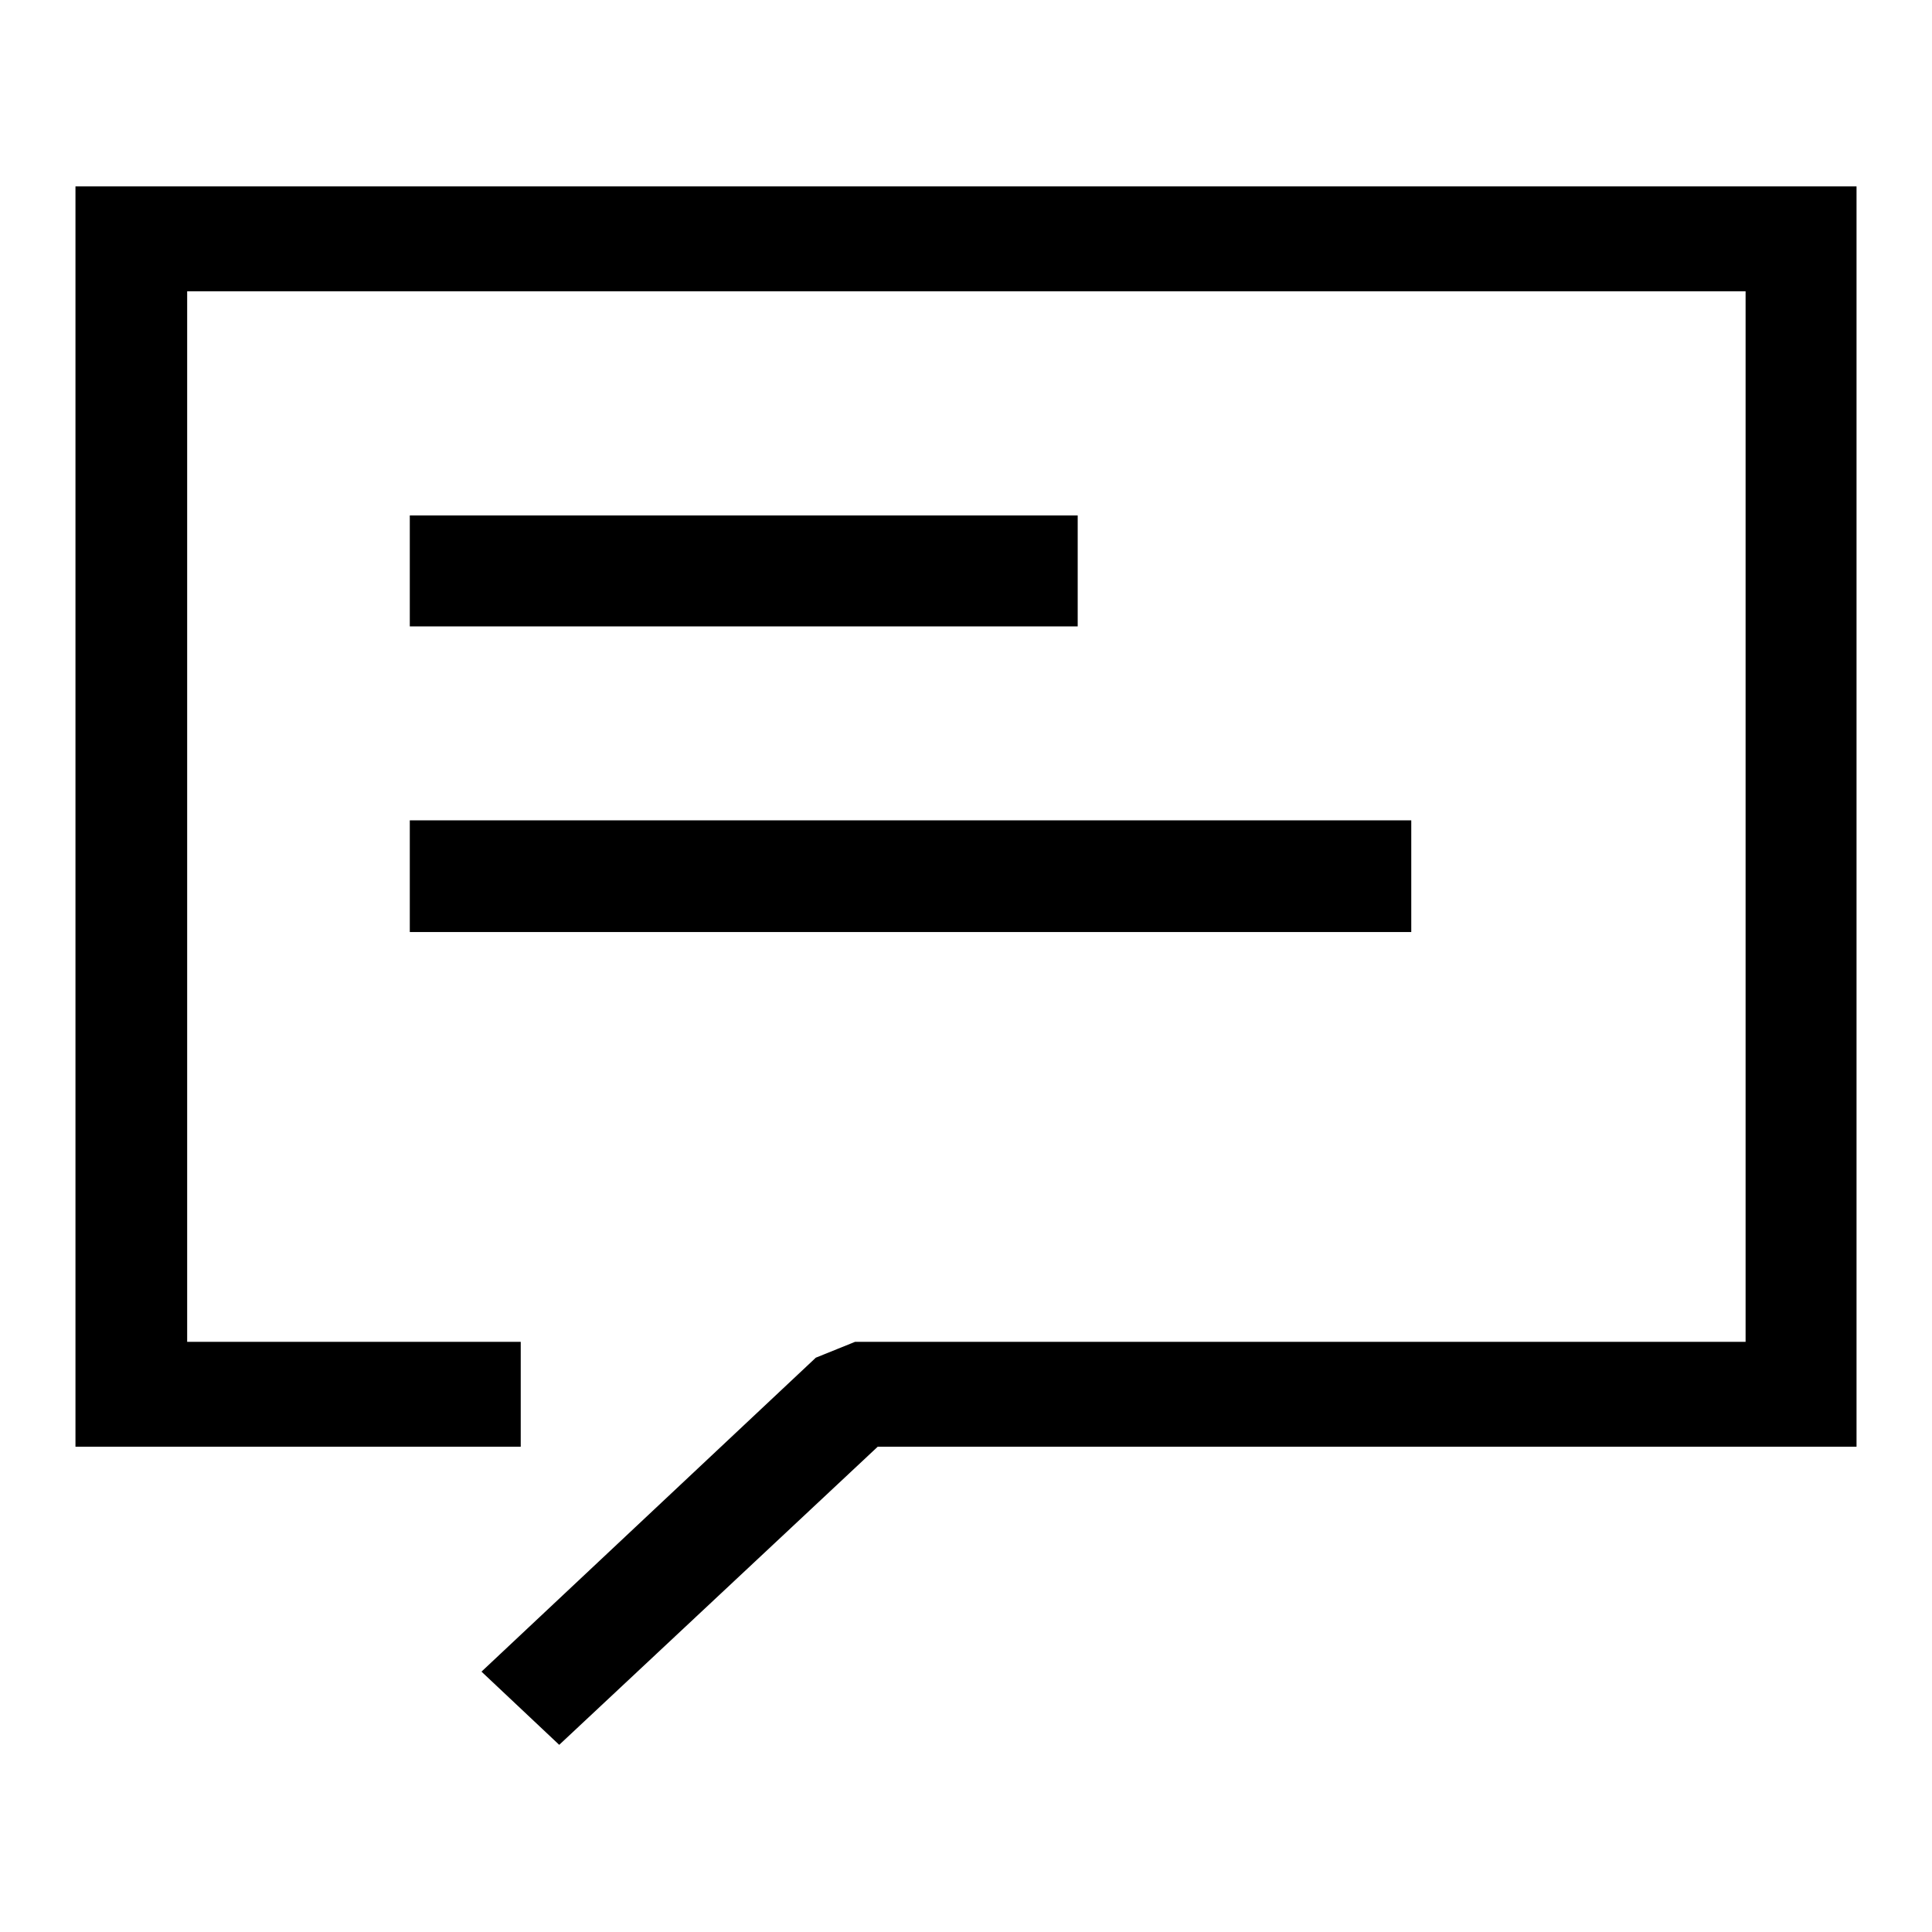
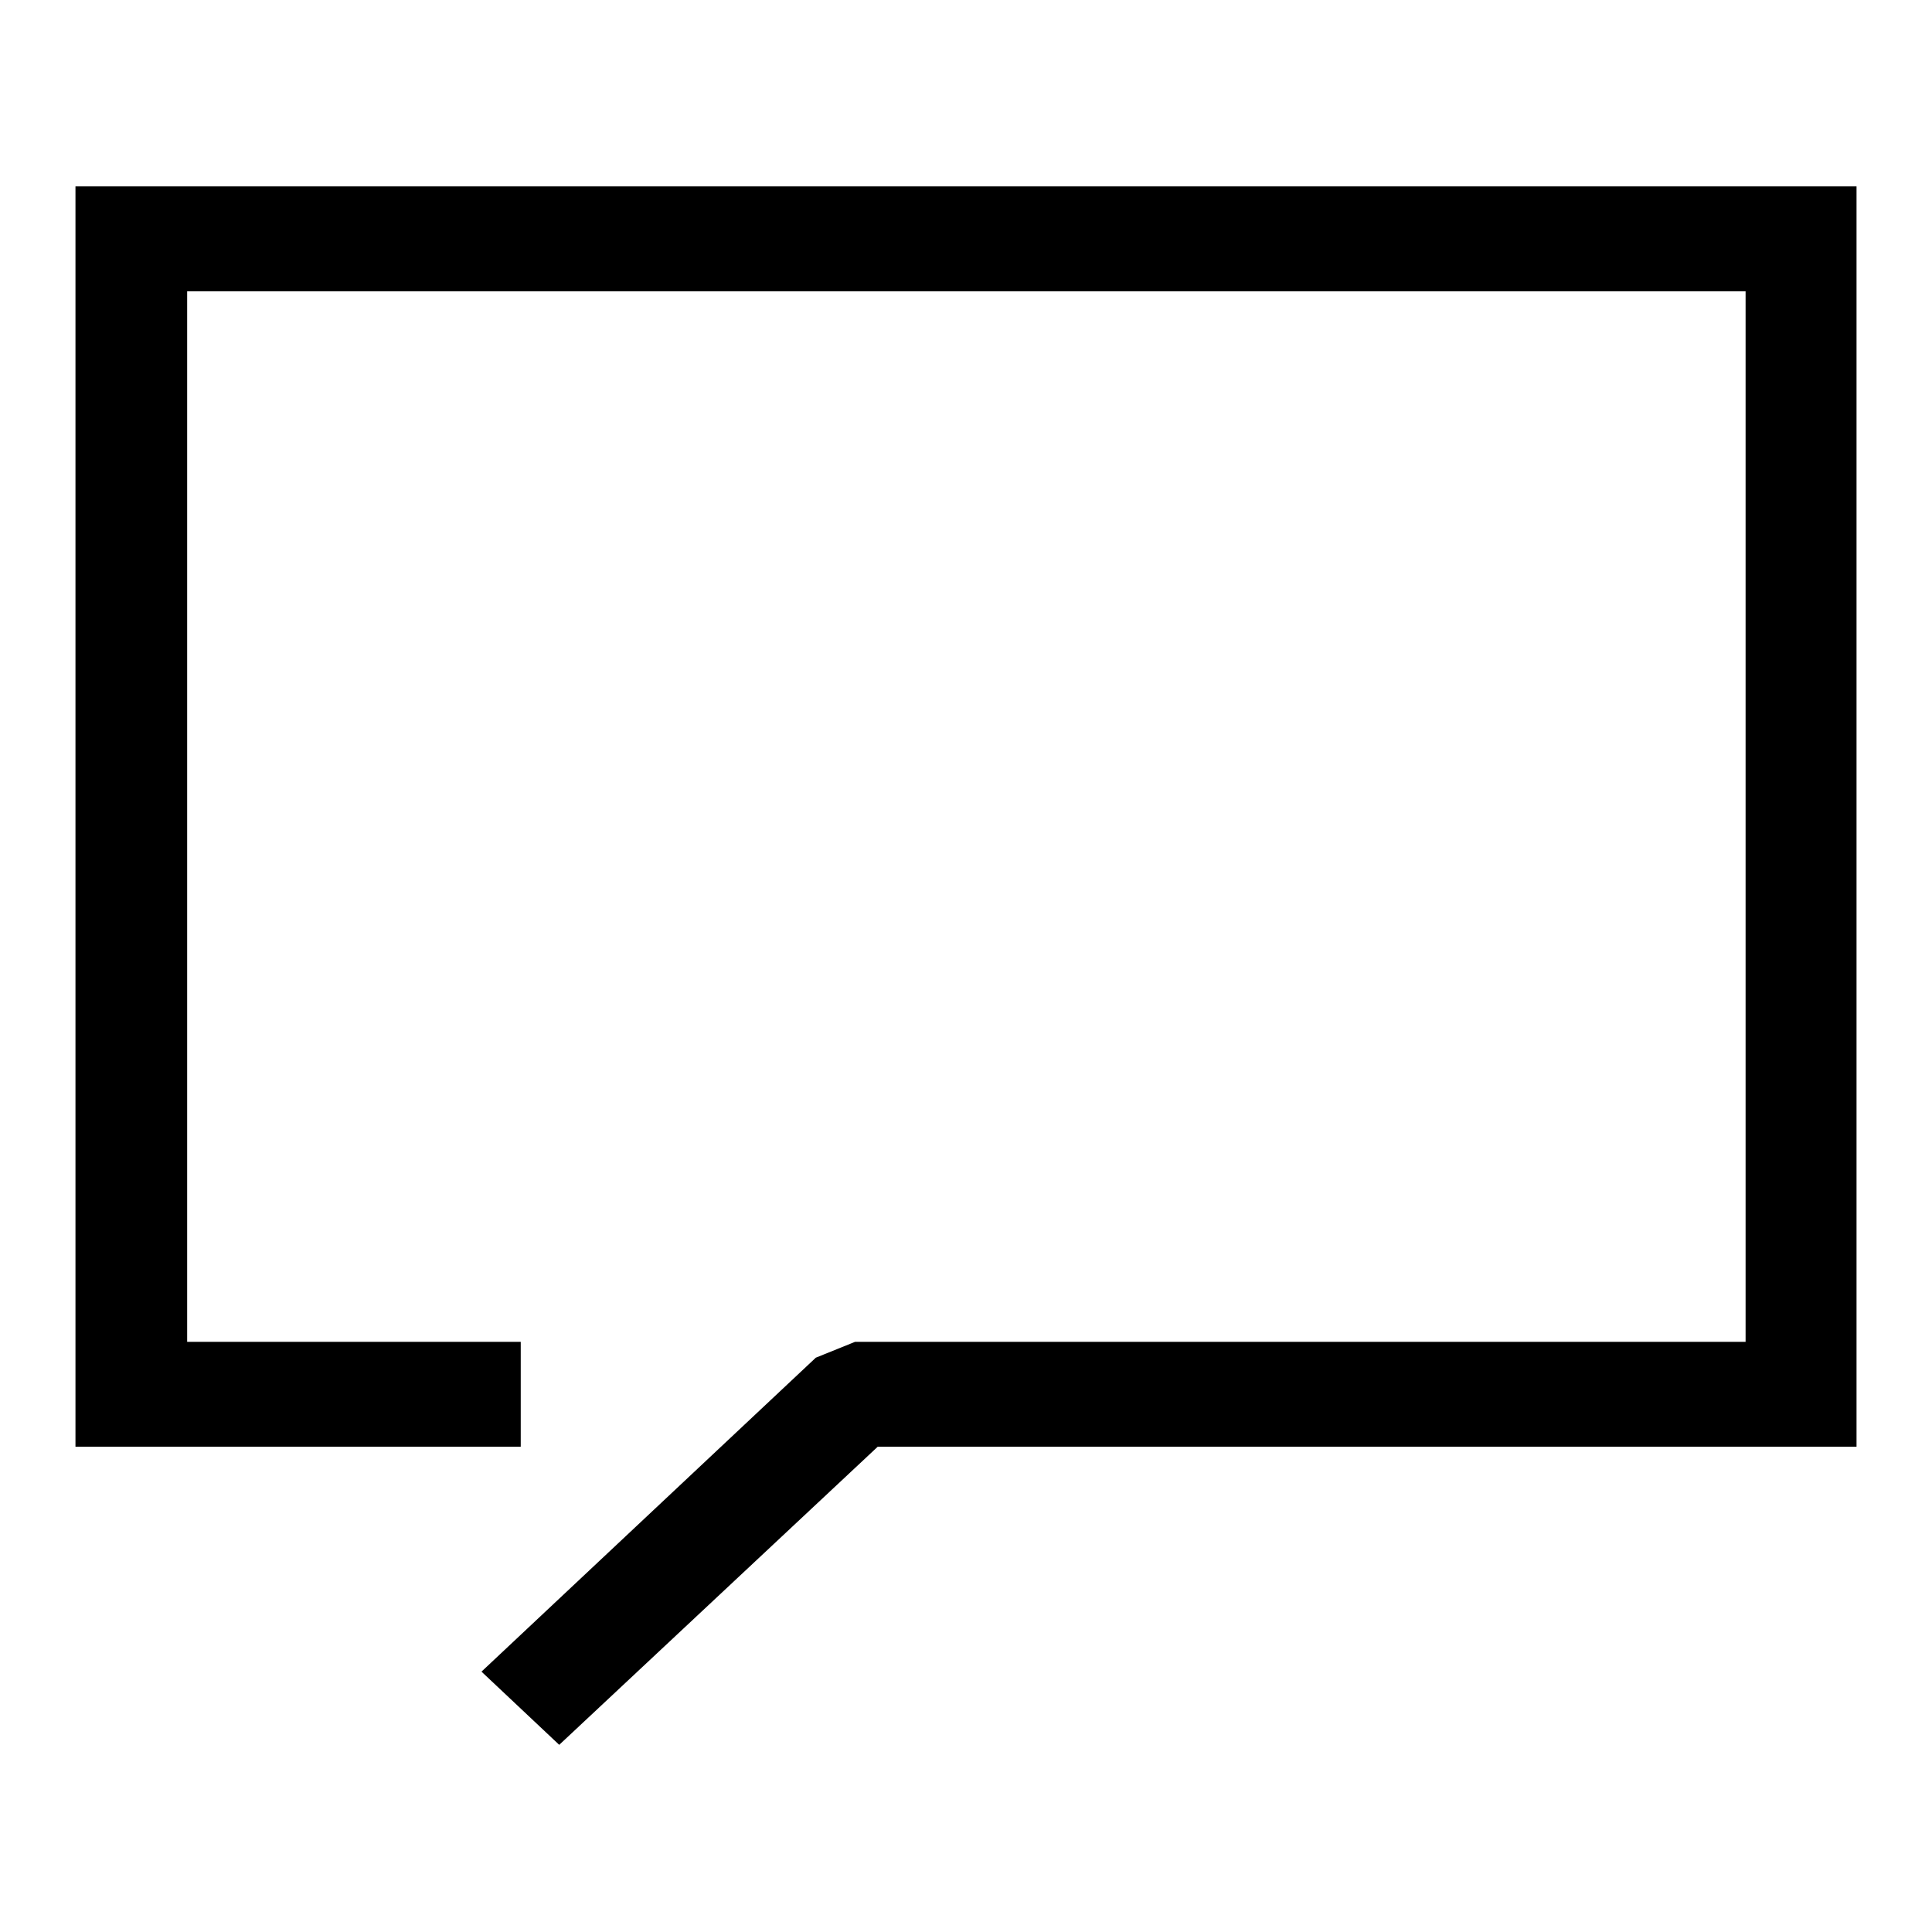
<svg xmlns="http://www.w3.org/2000/svg" version="1.1" x="0px" y="0px" viewBox="0 0 256 256" enable-background="new 0 0 256 256" xml:space="preserve">
  <g>
-     <path fill="#000000" d="M54.3,68.3h88.5V83H54.3V68.3z M54.3,108.7H187v14.8H54.3V108.7z" />
    <path fill="#000000" d="M108.1,179.9l-44.3,41.6l10.3,9.7l42.2-39.5H246v-167H10v167h59v-13.9H24.8V38.6h206.5v139.2h-118" />
  </g>
</svg>